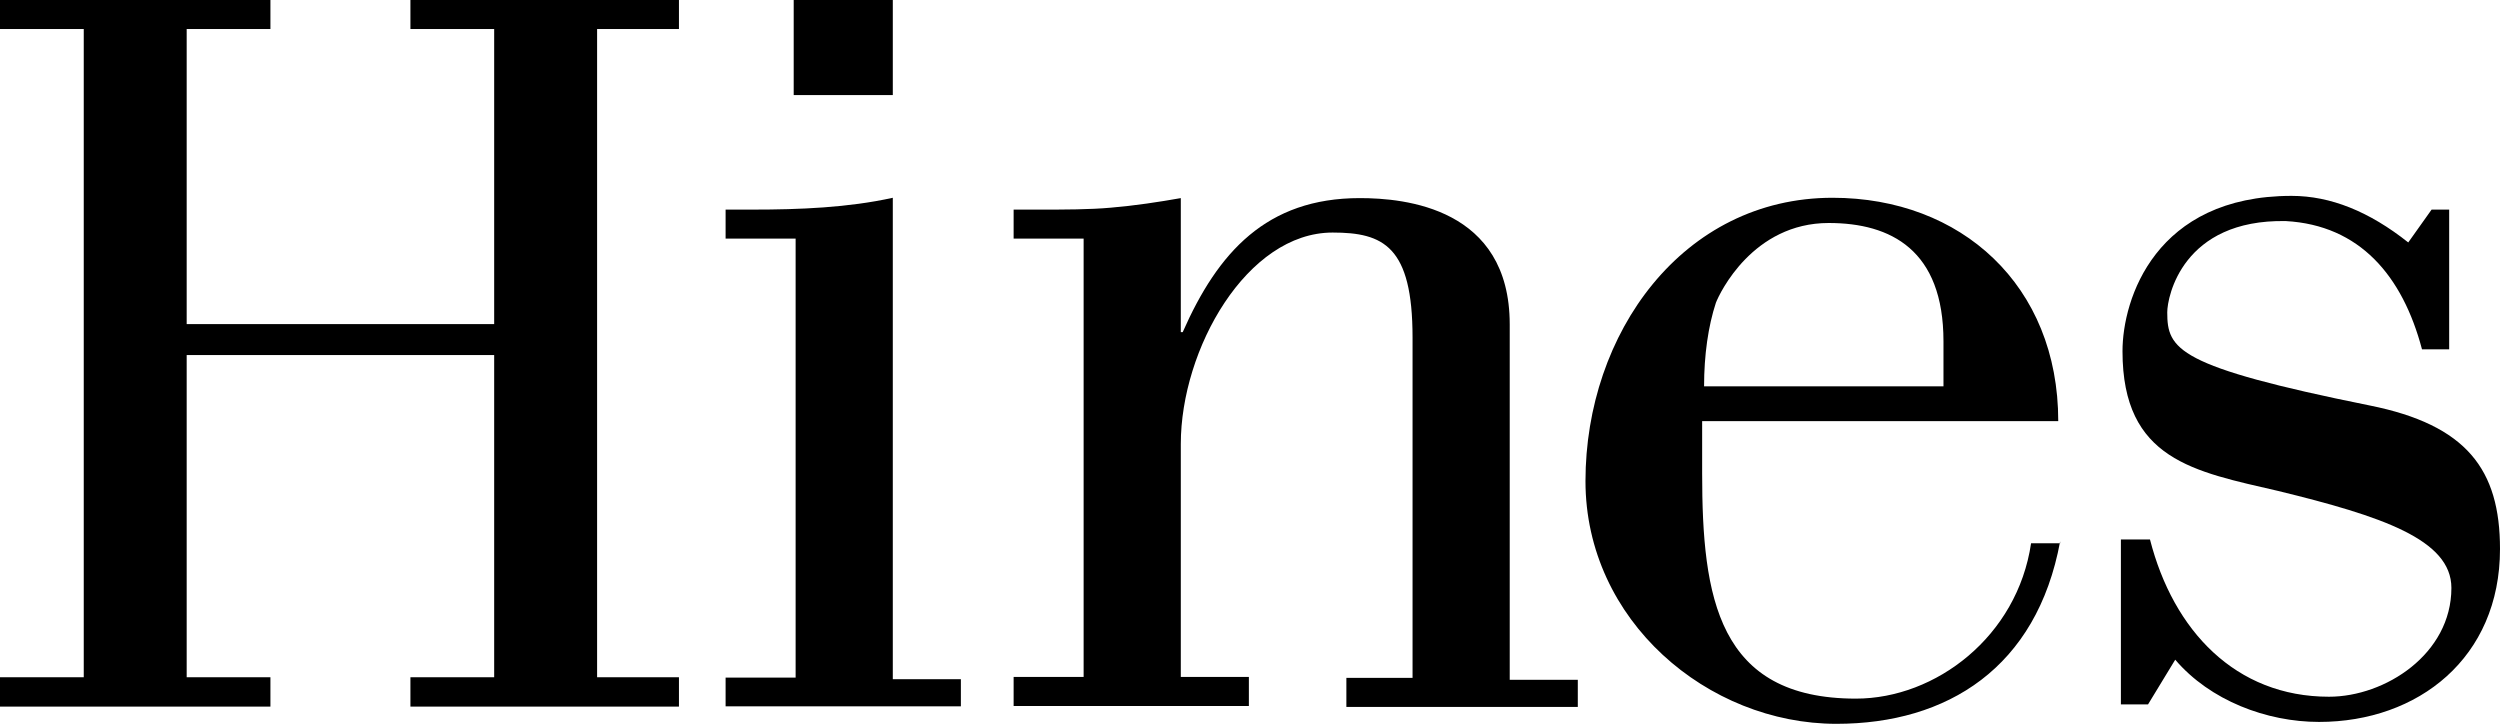
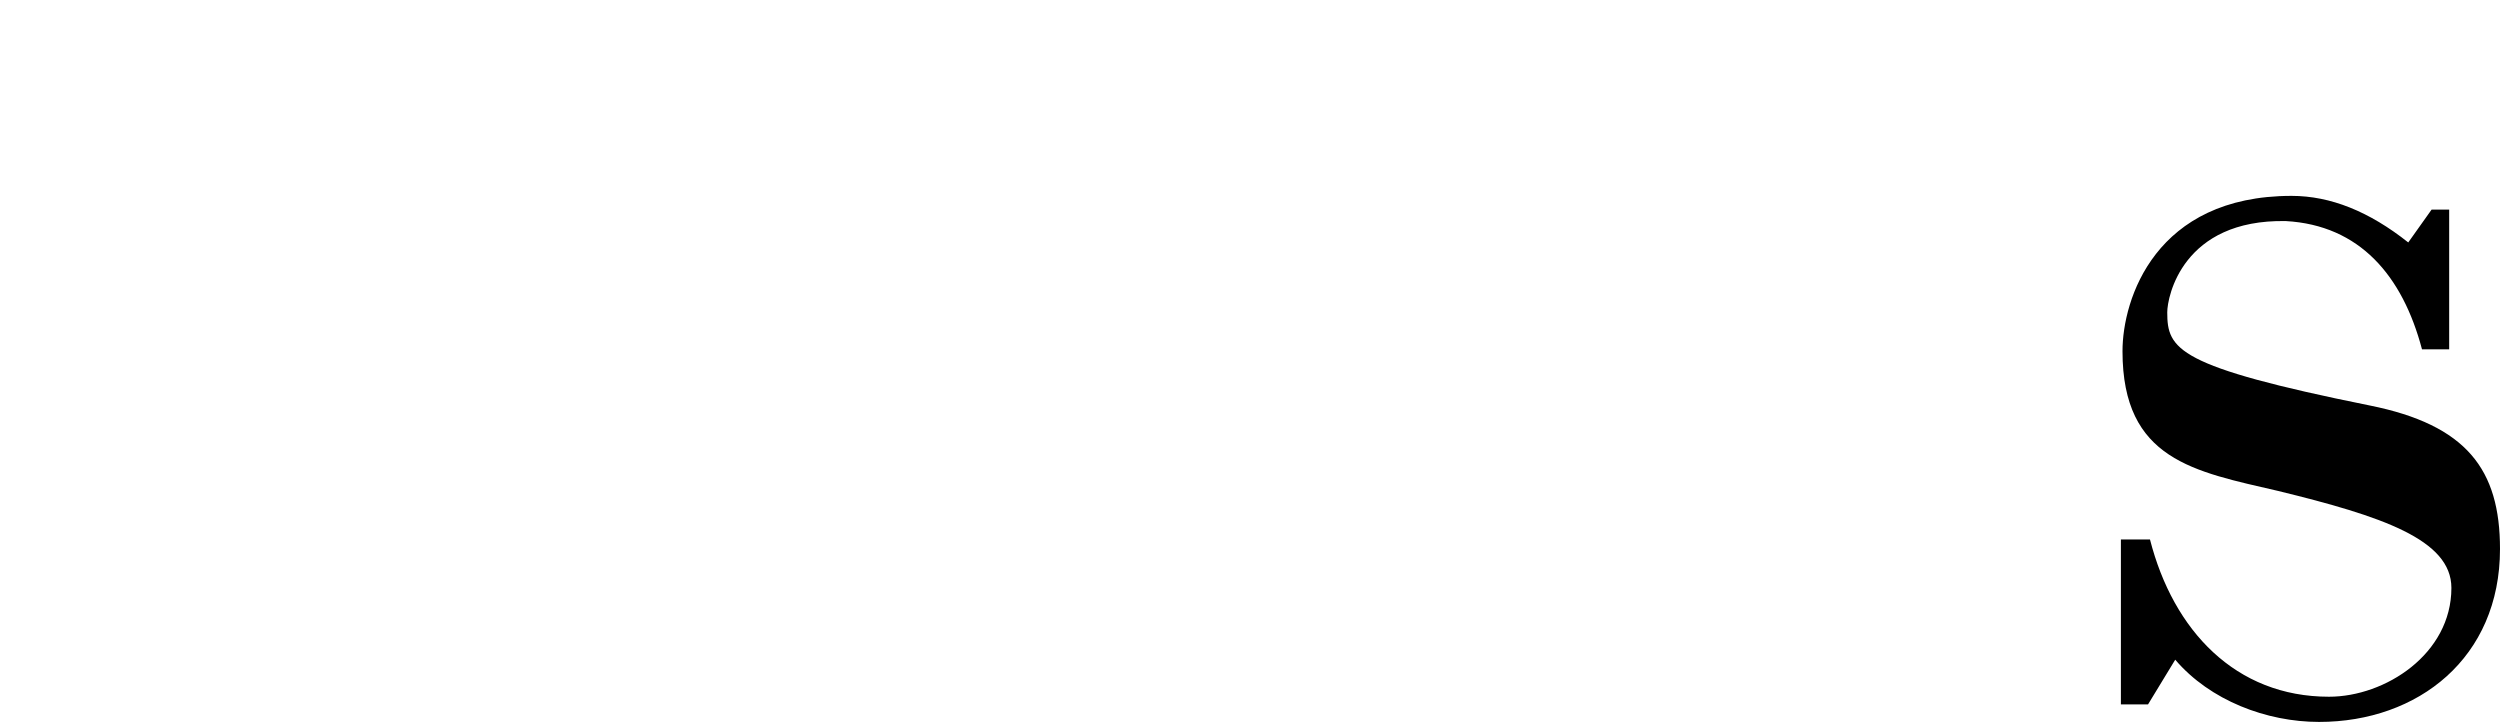
<svg xmlns="http://www.w3.org/2000/svg" width="100" height="29" viewBox="0 0 100 29" fill="none">
-   <path d="M82.406 21.654C81.473 26.707 77.893 28.953 73.456 28.953C68.316 28.953 63.419 24.832 63.419 19.243C63.419 13.335 67.306 7.911 73.303 7.911C78.443 7.911 82.33 11.408 82.33 16.844H68.086V18.936C68.086 23.9 68.712 27.945 74.236 27.945C77.433 27.945 80.693 25.457 81.243 21.731H82.406V21.654ZM77.739 15.364V13.654C77.739 10.004 75.642 8.92 73.149 8.92C70.119 8.92 68.789 11.714 68.636 12.11C68.329 13.041 68.163 14.202 68.163 15.453H77.739V15.364Z" fill="black" />
-   <path d="M19.767 12.964V1.161H16.417V0H27.158V1.161H23.884V27.09H27.158V28.264H16.417V27.09H19.767V14.202H7.467V27.09H10.817V28.264H0V27.09H3.35V1.161H0V0H10.817V1.161H7.467V12.964H19.767Z" fill="black" />
-   <path d="M29.024 28.264V27.103H31.825V9.545H29.024V8.384H30.111C31.978 8.384 33.922 8.307 35.712 7.911V27.167H38.435V28.252H29.024V28.264Z" fill="black" />
-   <path d="M43.345 9.545H40.545V8.384H41.632C42.565 8.384 43.575 8.384 44.432 8.307C45.365 8.23 46.375 8.077 47.232 7.924V13.284H47.309C48.715 10.094 50.658 7.924 54.392 7.924C56.182 7.924 60.389 8.307 60.389 12.977V27.192H63.112V28.277H53.855V27.116H56.502V13.501C56.502 9.851 55.338 9.302 53.305 9.302C49.879 9.302 47.232 13.96 47.232 17.762V27.078H49.955V28.239H40.545V27.078H43.345V9.545Z" fill="black" />
  <path d="M97.967 8.384V13.973H96.88C96.1 11.025 94.387 9.009 91.433 8.843C87.303 8.766 86.69 11.867 86.69 12.492C86.69 13.973 87.073 14.662 94.783 16.218C98.67 16.997 100 18.783 100 21.961C100 26.312 96.727 28.877 92.763 28.877C90.666 28.877 88.403 28.022 87.009 26.388L85.922 28.175H84.836V21.578H85.999C86.933 25.227 89.426 27.869 93.159 27.869C95.41 27.869 98.056 26.159 98.056 23.517C98.056 21.578 95.256 20.646 91.126 19.638C87.776 18.86 84.9 18.4 84.9 14.049C84.9 11.956 86.217 7.835 91.663 7.835C93.223 7.835 94.77 8.46 96.33 9.698L97.264 8.384H97.967Z" fill="black" />
-   <path d="M31.748 0H35.712V3.803H31.748V0Z" fill="black" />
</svg>